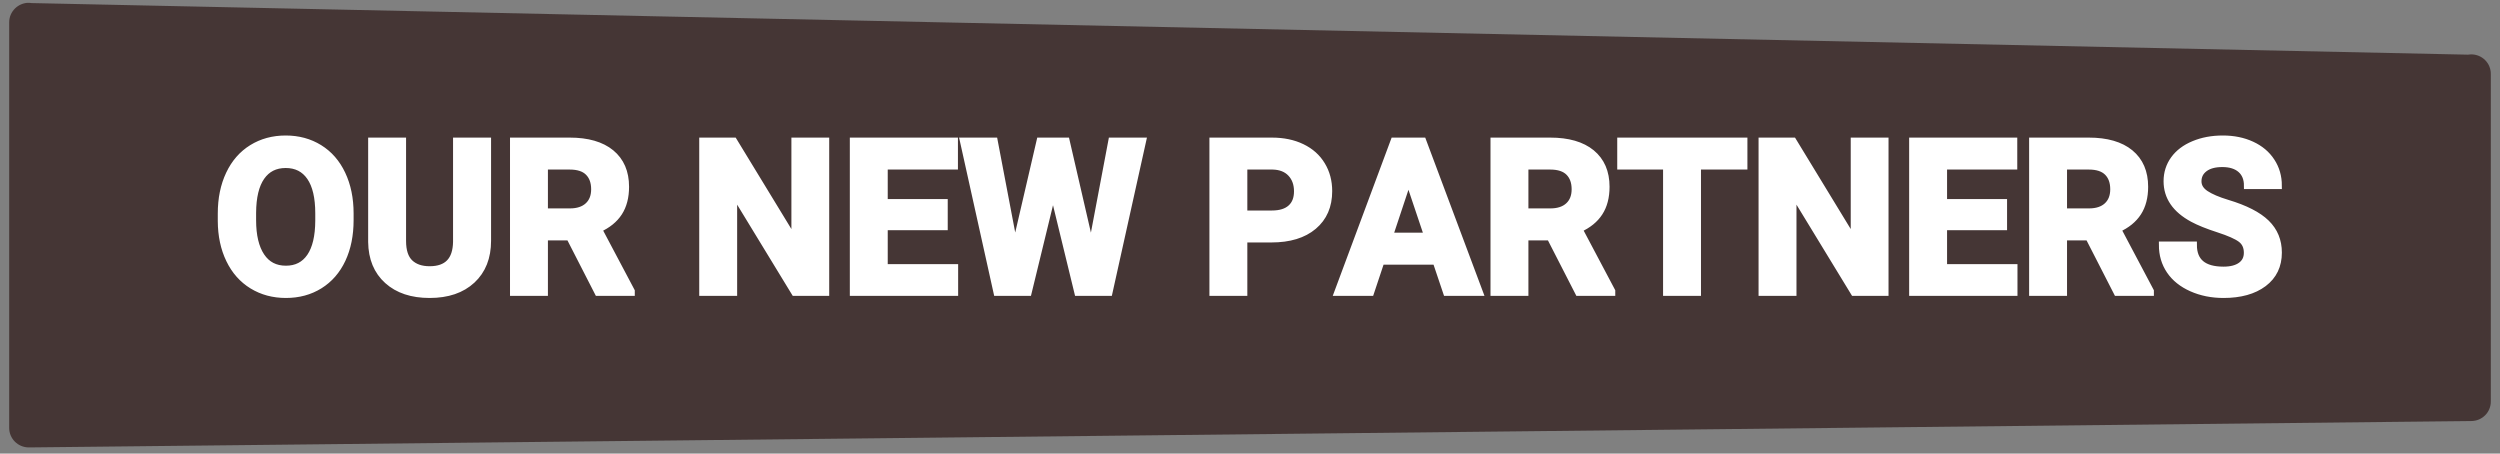
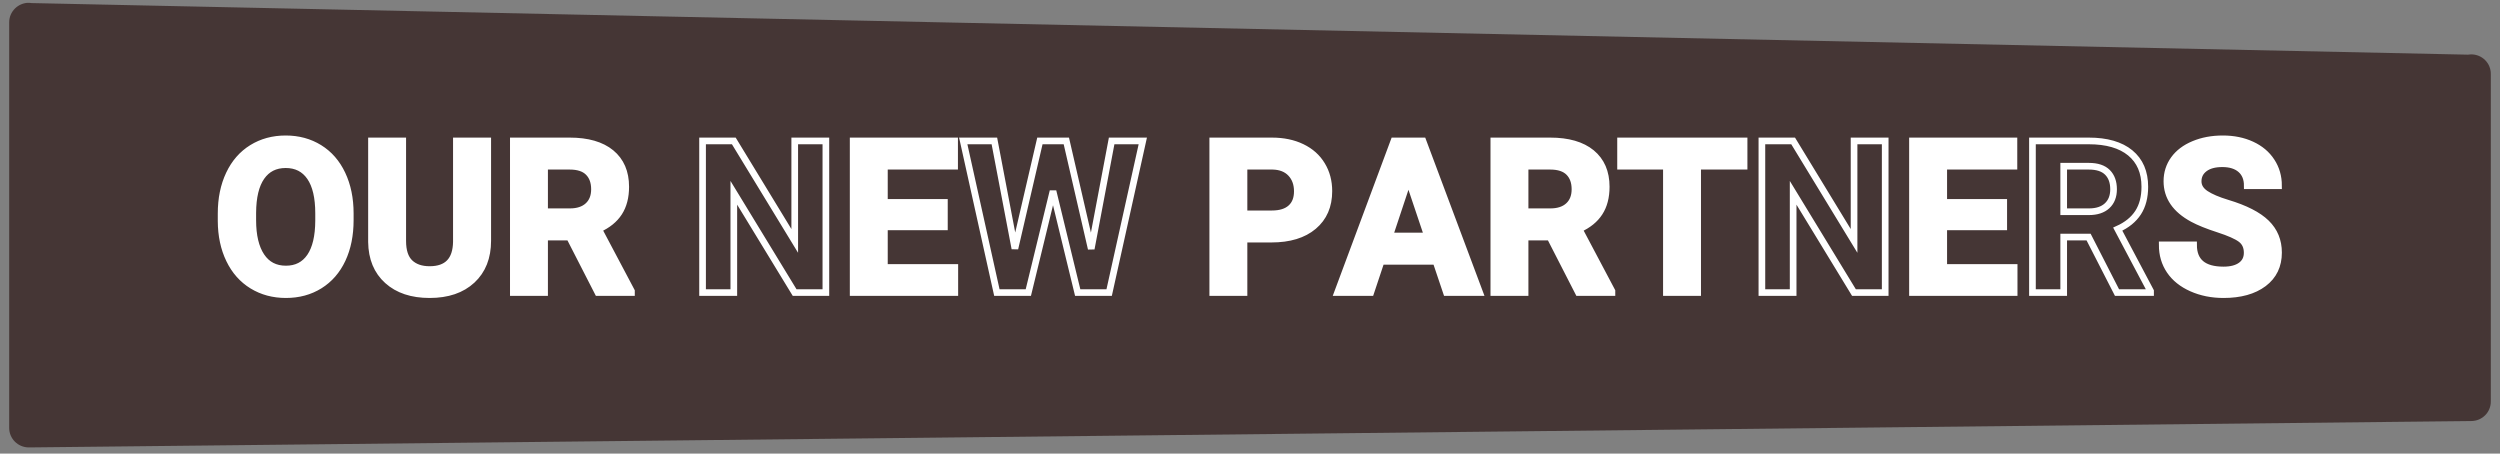
<svg xmlns="http://www.w3.org/2000/svg" width="496" zoomAndPan="magnify" viewBox="0 0 372 67.5" height="90" preserveAspectRatio="xMidYMid meet" version="1.0">
  <rect x="0" y="0" width="372" height="67.5" fill="#808080" stroke="none" />
  <defs>
    <g />
    <clipPath id="7fec05e1d1">
      <path d="M 1.367 0.164 L 370.633 0.164 L 370.633 66.578 L 1.367 66.578 Z M 1.367 0.164 " clip-rule="nonzero" />
    </clipPath>
    <clipPath id="d7f518b1bf">
      <path d="M 4.297 66.578 L 367.703 62.652 C 369.328 62.652 370.633 61.363 370.633 59.754 L 370.633 10.988 C 370.633 9.375 369.328 8.09 367.703 8.09 L 367.219 8.133 L 4.648 0.457 C 4.531 0.445 4.414 0.414 4.297 0.414 C 2.688 0.414 1.367 1.719 1.367 3.312 L 1.367 63.68 C 1.367 65.273 2.672 66.578 4.297 66.578 " clip-rule="nonzero" />
    </clipPath>
  </defs>
  <g clip-path="url(#7fec05e1d1)">
    <g clip-path="url(#d7f518b1bf)">
      <path fill="#453635" d="M 370.633 66.578 L 1.352 66.578 L 1.352 0.422 L 370.633 0.422 Z M 370.633 66.578 " fill-opacity="1" fill-rule="nonzero" />
    </g>
  </g>
  <path stroke-linecap="butt" transform="matrix(0.744, 0, 0, 0.744, 1.368, 11.542)" fill="none" stroke-linejoin="miter" d="M 68.215 28.524 C 68.215 31.509 67.685 34.127 66.63 36.378 C 65.575 38.624 64.064 40.361 62.102 41.583 C 60.134 42.806 57.883 43.414 55.344 43.414 C 52.831 43.414 50.585 42.811 48.612 41.604 C 46.639 40.397 45.112 38.671 44.031 36.426 C 42.945 34.185 42.4 31.604 42.384 28.692 L 42.384 27.191 C 42.384 24.206 42.924 21.577 44 19.305 C 45.076 17.033 46.597 15.291 48.56 14.079 C 50.527 12.862 52.773 12.253 55.302 12.253 C 57.826 12.253 60.071 12.862 62.039 14.079 C 64.001 15.291 65.523 17.033 66.598 19.305 C 67.674 21.577 68.215 24.195 68.215 27.17 Z M 61.881 27.149 C 61.881 23.969 61.315 21.551 60.176 19.898 C 59.038 18.245 57.411 17.421 55.302 17.421 C 53.203 17.421 51.587 18.235 50.448 19.866 C 49.31 21.498 48.733 23.891 48.717 27.044 L 48.717 28.524 C 48.717 31.619 49.289 34.022 50.427 35.728 C 51.566 37.438 53.203 38.293 55.344 38.293 C 57.437 38.293 59.048 37.47 60.176 35.822 C 61.299 34.18 61.866 31.782 61.881 28.629 Z M 95.708 12.673 L 95.708 32.648 C 95.708 35.964 94.669 38.593 92.592 40.523 C 90.519 42.449 87.681 43.414 84.086 43.414 C 80.545 43.414 77.732 42.481 75.649 40.602 C 73.566 38.729 72.501 36.153 72.459 32.879 L 72.459 12.673 L 78.708 12.673 L 78.708 32.69 C 78.708 34.673 79.186 36.121 80.135 37.034 C 81.09 37.942 82.402 38.398 84.086 38.398 C 87.597 38.398 89.381 36.551 89.438 32.858 L 89.438 12.673 Z M 112.058 31.897 L 107.078 31.897 L 107.078 43 L 100.829 43 L 100.829 12.673 L 112.1 12.673 C 115.683 12.673 118.443 13.47 120.39 15.065 C 122.331 16.666 123.307 18.922 123.307 21.839 C 123.307 23.906 122.856 25.633 121.964 27.013 C 121.067 28.393 119.708 29.494 117.887 30.313 L 124.451 42.706 L 124.451 43 L 117.745 43 Z M 107.078 26.834 L 112.121 26.834 C 113.69 26.834 114.902 26.435 115.762 25.638 C 116.628 24.84 117.058 23.739 117.058 22.338 C 117.058 20.905 116.649 19.782 115.835 18.964 C 115.027 18.145 113.779 17.731 112.1 17.731 L 107.078 17.731 Z M 163.336 43 L 157.087 43 L 144.924 23.046 L 144.924 43 L 138.675 43 L 138.675 12.673 L 144.924 12.673 L 157.108 32.669 L 157.108 12.673 L 163.336 12.673 Z M 187.041 29.856 L 175.042 29.856 L 175.042 37.979 L 189.124 37.979 L 189.124 43 L 168.793 43 L 168.793 12.673 L 189.082 12.673 L 189.082 17.731 L 175.042 17.731 L 175.042 24.961 L 187.041 24.961 Z M 216.408 34.253 L 220.49 12.673 L 226.719 12.673 L 219.992 43 L 213.701 43 L 208.764 22.71 L 203.826 43 L 197.535 43 L 190.809 12.673 L 197.037 12.673 L 201.14 34.211 L 206.14 12.673 L 211.429 12.673 Z M 246.961 32.312 L 246.961 43 L 240.712 43 L 240.712 12.673 L 252.544 12.673 C 254.821 12.673 256.825 13.087 258.552 13.922 C 260.283 14.756 261.611 15.936 262.539 17.474 C 263.473 19.006 263.935 20.753 263.935 22.71 C 263.935 25.685 262.922 28.025 260.886 29.741 C 258.851 31.457 256.038 32.312 252.439 32.312 Z M 246.961 27.254 L 252.544 27.254 C 254.197 27.254 255.456 26.866 256.322 26.084 C 257.193 25.307 257.628 24.195 257.628 22.752 C 257.628 21.267 257.187 20.066 256.311 19.147 C 255.44 18.235 254.228 17.762 252.691 17.731 L 246.961 17.731 Z M 285.348 36.751 L 274.392 36.751 L 272.309 43 L 265.666 43 L 276.952 12.673 L 282.745 12.673 L 294.099 43 L 287.452 43 Z M 276.076 31.688 L 283.663 31.688 L 279.849 20.339 Z M 308.156 31.897 L 303.177 31.897 L 303.177 43 L 296.927 43 L 296.927 12.673 L 308.198 12.673 C 311.781 12.673 314.541 13.47 316.488 15.065 C 318.429 16.666 319.405 18.922 319.405 21.839 C 319.405 23.906 318.954 25.633 318.057 27.013 C 317.165 28.393 315.806 29.494 313.985 30.313 L 320.549 42.706 L 320.549 43 L 313.844 43 Z M 303.177 26.834 L 308.219 26.834 C 309.788 26.834 311 26.435 311.86 25.638 C 312.726 24.84 313.156 23.739 313.156 22.338 C 313.156 20.905 312.747 19.782 311.934 18.964 C 311.12 18.145 309.877 17.731 308.198 17.731 L 303.177 17.731 Z M 346.978 17.731 L 337.691 17.731 L 337.691 43 L 331.442 43 L 331.442 17.731 L 322.275 17.731 L 322.275 12.673 L 346.978 12.673 Z M 375.201 43 L 368.952 43 L 356.79 23.046 L 356.79 43 L 350.54 43 L 350.54 12.673 L 356.79 12.673 L 368.973 32.669 L 368.973 12.673 L 375.201 12.673 Z M 398.907 29.856 L 386.907 29.856 L 386.907 37.979 L 400.99 37.979 L 400.99 43 L 380.658 43 L 380.658 12.673 L 400.948 12.673 L 400.948 17.731 L 386.907 17.731 L 386.907 24.961 L 398.907 24.961 Z M 415.88 31.897 L 410.901 31.897 L 410.901 43 L 404.652 43 L 404.652 12.673 L 415.922 12.673 C 419.501 12.673 422.266 13.47 424.212 15.065 C 426.154 16.666 427.124 18.922 427.124 21.839 C 427.124 23.906 426.678 25.633 425.781 27.013 C 424.889 28.393 423.53 29.494 421.71 30.313 L 428.273 42.706 L 428.273 43 L 421.563 43 Z M 410.901 26.834 L 415.943 26.834 C 417.512 26.834 418.724 26.435 419.585 25.638 C 420.445 24.84 420.875 23.739 420.875 22.338 C 420.875 20.905 420.471 19.782 419.658 18.964 C 418.845 18.145 417.601 17.731 415.922 17.731 L 410.901 17.731 Z M 447.598 35.04 C 447.598 33.865 447.183 32.957 446.349 32.322 C 445.515 31.693 444.019 31.026 441.852 30.323 C 439.686 29.626 437.97 28.933 436.705 28.251 C 433.263 26.393 431.542 23.885 431.542 20.732 C 431.542 19.095 432.004 17.631 432.927 16.346 C 433.851 15.065 435.173 14.058 436.905 13.339 C 438.631 12.615 440.572 12.253 442.723 12.253 C 444.89 12.253 446.821 12.647 448.516 13.434 C 450.211 14.215 451.528 15.322 452.462 16.755 C 453.401 18.182 453.868 19.809 453.868 21.629 L 447.619 21.629 C 447.619 20.239 447.183 19.158 446.307 18.387 C 445.436 17.621 444.203 17.232 442.624 17.232 C 441.092 17.232 439.906 17.558 439.061 18.203 C 438.211 18.848 437.791 19.698 437.791 20.753 C 437.791 21.739 438.285 22.563 439.276 23.235 C 440.273 23.901 441.732 24.526 443.663 25.108 C 447.22 26.178 449.807 27.501 451.433 29.085 C 453.06 30.67 453.868 32.643 453.868 35.004 C 453.868 37.627 452.876 39.684 450.893 41.179 C 448.904 42.669 446.234 43.414 442.87 43.414 C 440.541 43.414 438.416 42.989 436.495 42.134 C 434.58 41.279 433.122 40.114 432.114 38.624 C 431.107 37.139 430.603 35.418 430.603 33.461 L 436.873 33.461 C 436.873 36.809 438.872 38.482 442.87 38.482 C 444.355 38.482 445.515 38.178 446.349 37.575 C 447.183 36.971 447.598 36.126 447.598 35.04 Z M 447.598 35.04 " stroke="#ffffff" stroke-width="1.333" stroke-opacity="1" stroke-miterlimit="4" />
  <g fill="#ffffff" fill-opacity="1">
    <g transform="translate(31.589, 43.555)">
      <g>
        <path d="M 20.562 -10.781 C 20.562 -8.551 20.164 -6.598 19.375 -4.922 C 18.594 -3.254 17.469 -1.961 16 -1.047 C 14.539 -0.141 12.867 0.312 10.984 0.312 C 9.109 0.312 7.438 -0.133 5.969 -1.031 C 4.5 -1.938 3.359 -3.223 2.547 -4.891 C 1.742 -6.566 1.336 -8.488 1.328 -10.656 L 1.328 -11.766 C 1.328 -13.992 1.727 -15.953 2.531 -17.641 C 3.332 -19.328 4.461 -20.625 5.922 -21.531 C 7.391 -22.438 9.062 -22.891 10.938 -22.891 C 12.82 -22.891 14.492 -22.438 15.953 -21.531 C 17.422 -20.625 18.555 -19.328 19.359 -17.641 C 20.16 -15.953 20.562 -14 20.562 -11.781 Z M 15.859 -11.797 C 15.859 -14.172 15.43 -15.973 14.578 -17.203 C 13.734 -18.43 12.523 -19.047 10.953 -19.047 C 9.391 -19.047 8.18 -18.438 7.328 -17.219 C 6.484 -16.008 6.055 -14.227 6.047 -11.875 L 6.047 -10.781 C 6.047 -8.477 6.469 -6.688 7.312 -5.406 C 8.164 -4.133 9.391 -3.5 10.984 -3.5 C 12.547 -3.5 13.742 -4.113 14.578 -5.344 C 15.422 -6.57 15.848 -8.359 15.859 -10.703 Z M 15.859 -11.797 " />
      </g>
    </g>
  </g>
  <g fill="#ffffff" fill-opacity="1">
    <g transform="translate(53.515, 43.555)">
      <g>
        <path d="M 19.109 -22.578 L 19.109 -7.703 C 19.109 -5.234 18.332 -3.281 16.781 -1.844 C 15.238 -0.406 13.129 0.312 10.453 0.312 C 7.816 0.312 5.723 -0.383 4.172 -1.781 C 2.617 -3.176 1.828 -5.094 1.797 -7.531 L 1.797 -22.578 L 6.453 -22.578 L 6.453 -7.672 C 6.453 -6.191 6.805 -5.113 7.516 -4.438 C 8.223 -3.758 9.203 -3.422 10.453 -3.422 C 13.066 -3.422 14.395 -4.797 14.438 -7.547 L 14.438 -22.578 Z M 19.109 -22.578 " />
      </g>
    </g>
  </g>
  <g fill="#ffffff" fill-opacity="1">
    <g transform="translate(74.418, 43.555)">
      <g>
        <path d="M 10.375 -8.266 L 6.672 -8.266 L 6.672 0 L 2.016 0 L 2.016 -22.578 L 10.406 -22.578 C 13.07 -22.578 15.129 -21.984 16.578 -20.797 C 18.023 -19.609 18.75 -17.93 18.75 -15.766 C 18.75 -14.223 18.414 -12.938 17.75 -11.906 C 17.082 -10.875 16.07 -10.055 14.719 -9.453 L 19.609 -0.219 L 19.609 0 L 14.609 0 Z M 6.672 -12.031 L 10.422 -12.031 C 11.586 -12.031 12.488 -12.328 13.125 -12.922 C 13.77 -13.516 14.094 -14.336 14.094 -15.391 C 14.094 -16.453 13.789 -17.285 13.188 -17.891 C 12.582 -18.504 11.656 -18.812 10.406 -18.812 L 6.672 -18.812 Z M 6.672 -12.031 " />
      </g>
    </g>
  </g>
  <g fill="#ffffff" fill-opacity="1">
    <g transform="translate(94.684, 43.555)">
      <g />
    </g>
  </g>
  <g fill="#ffffff" fill-opacity="1">
    <g transform="translate(102.593, 43.555)">
      <g>
-         <path d="M 20.375 0 L 15.734 0 L 6.672 -14.859 L 6.672 0 L 2.016 0 L 2.016 -22.578 L 6.672 -22.578 L 15.75 -7.688 L 15.75 -22.578 L 20.375 -22.578 Z M 20.375 0 " />
-       </g>
+         </g>
    </g>
  </g>
  <g fill="#ffffff" fill-opacity="1">
    <g transform="translate(125.015, 43.555)">
      <g>
        <path d="M 15.609 -9.781 L 6.672 -9.781 L 6.672 -3.734 L 17.156 -3.734 L 17.156 0 L 2.016 0 L 2.016 -22.578 L 17.125 -22.578 L 17.125 -18.812 L 6.672 -18.812 L 6.672 -13.438 L 15.609 -13.438 Z M 15.609 -9.781 " />
      </g>
    </g>
  </g>
  <g fill="#ffffff" fill-opacity="1">
    <g transform="translate(142.878, 43.555)">
      <g>
-         <path d="M 19.609 -6.516 L 22.641 -22.578 L 27.281 -22.578 L 22.266 0 L 17.594 0 L 13.906 -15.109 L 10.234 0 L 5.547 0 L 0.547 -22.578 L 5.188 -22.578 L 8.234 -6.547 L 11.953 -22.578 L 15.891 -22.578 Z M 19.609 -6.516 " />
-       </g>
+         </g>
    </g>
  </g>
  <g fill="#ffffff" fill-opacity="1">
    <g transform="translate(170.65, 43.555)">
      <g />
    </g>
  </g>
  <g fill="#ffffff" fill-opacity="1">
    <g transform="translate(178.558, 43.555)">
      <g>
        <path d="M 6.672 -7.953 L 6.672 0 L 2.016 0 L 2.016 -22.578 L 10.828 -22.578 C 12.523 -22.578 14.016 -22.266 15.297 -21.641 C 16.586 -21.023 17.578 -20.145 18.266 -19 C 18.961 -17.863 19.312 -16.566 19.312 -15.109 C 19.312 -12.891 18.551 -11.141 17.031 -9.859 C 15.52 -8.586 13.426 -7.953 10.75 -7.953 Z M 6.672 -11.719 L 10.828 -11.719 C 12.055 -11.719 12.992 -12.008 13.641 -12.594 C 14.285 -13.176 14.609 -14.004 14.609 -15.078 C 14.609 -16.18 14.281 -17.07 13.625 -17.75 C 12.977 -18.438 12.082 -18.789 10.938 -18.812 L 6.672 -18.812 Z M 6.672 -11.719 " />
      </g>
    </g>
  </g>
  <g fill="#ffffff" fill-opacity="1">
    <g transform="translate(199.042, 43.555)">
      <g>
        <path d="M 14.766 -4.656 L 6.609 -4.656 L 5.062 0 L 0.109 0 L 8.516 -22.578 L 12.828 -22.578 L 21.281 0 L 16.328 0 Z M 7.859 -8.422 L 13.516 -8.422 L 10.672 -16.875 Z M 7.859 -8.422 " />
      </g>
    </g>
  </g>
  <g fill="#ffffff" fill-opacity="1">
    <g transform="translate(220.41, 43.555)">
      <g>
        <path d="M 10.375 -8.266 L 6.672 -8.266 L 6.672 0 L 2.016 0 L 2.016 -22.578 L 10.406 -22.578 C 13.07 -22.578 15.129 -21.984 16.578 -20.797 C 18.023 -19.609 18.75 -17.93 18.75 -15.766 C 18.75 -14.223 18.414 -12.938 17.75 -11.906 C 17.082 -10.875 16.07 -10.055 14.719 -9.453 L 19.609 -0.219 L 19.609 0 L 14.609 0 Z M 6.672 -12.031 L 10.422 -12.031 C 11.586 -12.031 12.488 -12.328 13.125 -12.922 C 13.77 -13.516 14.094 -14.336 14.094 -15.391 C 14.094 -16.453 13.789 -17.285 13.188 -17.891 C 12.582 -18.504 11.656 -18.812 10.406 -18.812 L 6.672 -18.812 Z M 6.672 -12.031 " />
      </g>
    </g>
  </g>
  <g fill="#ffffff" fill-opacity="1">
    <g transform="translate(240.676, 43.555)">
      <g>
        <path d="M 19.016 -18.812 L 12.094 -18.812 L 12.094 0 L 7.438 0 L 7.438 -18.812 L 0.625 -18.812 L 0.625 -22.578 L 19.016 -22.578 Z M 19.016 -18.812 " />
      </g>
    </g>
  </g>
  <g fill="#ffffff" fill-opacity="1">
    <g transform="translate(260.323, 43.555)">
      <g>
-         <path d="M 20.375 0 L 15.734 0 L 6.672 -14.859 L 6.672 0 L 2.016 0 L 2.016 -22.578 L 6.672 -22.578 L 15.75 -7.688 L 15.75 -22.578 L 20.375 -22.578 Z M 20.375 0 " />
-       </g>
+         </g>
    </g>
  </g>
  <g fill="#ffffff" fill-opacity="1">
    <g transform="translate(282.745, 43.555)">
      <g>
        <path d="M 15.609 -9.781 L 6.672 -9.781 L 6.672 -3.734 L 17.156 -3.734 L 17.156 0 L 2.016 0 L 2.016 -22.578 L 17.125 -22.578 L 17.125 -18.812 L 6.672 -18.812 L 6.672 -13.438 L 15.609 -13.438 Z M 15.609 -9.781 " />
      </g>
    </g>
  </g>
  <g fill="#ffffff" fill-opacity="1">
    <g transform="translate(300.608, 43.555)">
      <g>
-         <path d="M 10.375 -8.266 L 6.672 -8.266 L 6.672 0 L 2.016 0 L 2.016 -22.578 L 10.406 -22.578 C 13.07 -22.578 15.129 -21.984 16.578 -20.797 C 18.023 -19.609 18.75 -17.93 18.75 -15.766 C 18.75 -14.223 18.414 -12.938 17.75 -11.906 C 17.082 -10.875 16.07 -10.055 14.719 -9.453 L 19.609 -0.219 L 19.609 0 L 14.609 0 Z M 6.672 -12.031 L 10.422 -12.031 C 11.586 -12.031 12.488 -12.328 13.125 -12.922 C 13.77 -13.516 14.094 -14.336 14.094 -15.391 C 14.094 -16.453 13.789 -17.285 13.188 -17.891 C 12.582 -18.504 11.656 -18.812 10.406 -18.812 L 6.672 -18.812 Z M 6.672 -12.031 " />
-       </g>
+         </g>
    </g>
  </g>
  <g fill="#ffffff" fill-opacity="1">
    <g transform="translate(320.875, 43.555)">
      <g>
        <path d="M 13.734 -5.922 C 13.734 -6.805 13.422 -7.484 12.797 -7.953 C 12.172 -8.422 11.051 -8.914 9.438 -9.438 C 7.832 -9.957 6.555 -10.473 5.609 -10.984 C 3.047 -12.367 1.766 -14.234 1.766 -16.578 C 1.766 -17.797 2.109 -18.883 2.797 -19.844 C 3.484 -20.801 4.469 -21.547 5.75 -22.078 C 7.039 -22.617 8.488 -22.891 10.094 -22.891 C 11.707 -22.891 13.145 -22.598 14.406 -22.016 C 15.664 -21.43 16.645 -20.609 17.344 -19.547 C 18.039 -18.484 18.391 -17.27 18.391 -15.906 L 13.75 -15.906 C 13.75 -16.945 13.422 -17.754 12.766 -18.328 C 12.109 -18.898 11.191 -19.188 10.016 -19.188 C 8.879 -19.188 7.992 -18.945 7.359 -18.469 C 6.734 -17.988 6.422 -17.352 6.422 -16.562 C 6.422 -15.832 6.789 -15.219 7.531 -14.719 C 8.27 -14.219 9.359 -13.754 10.797 -13.328 C 13.441 -12.523 15.367 -11.535 16.578 -10.359 C 17.785 -9.18 18.391 -7.711 18.391 -5.953 C 18.391 -4.004 17.648 -2.473 16.172 -1.359 C 14.691 -0.242 12.703 0.312 10.203 0.312 C 8.461 0.312 6.879 -0.004 5.453 -0.641 C 4.023 -1.273 2.938 -2.145 2.188 -3.25 C 1.438 -4.363 1.062 -5.648 1.062 -7.109 L 5.734 -7.109 C 5.734 -4.609 7.223 -3.359 10.203 -3.359 C 11.305 -3.359 12.172 -3.582 12.797 -4.031 C 13.422 -4.488 13.734 -5.117 13.734 -5.922 Z M 13.734 -5.922 " />
      </g>
    </g>
  </g>
</svg>